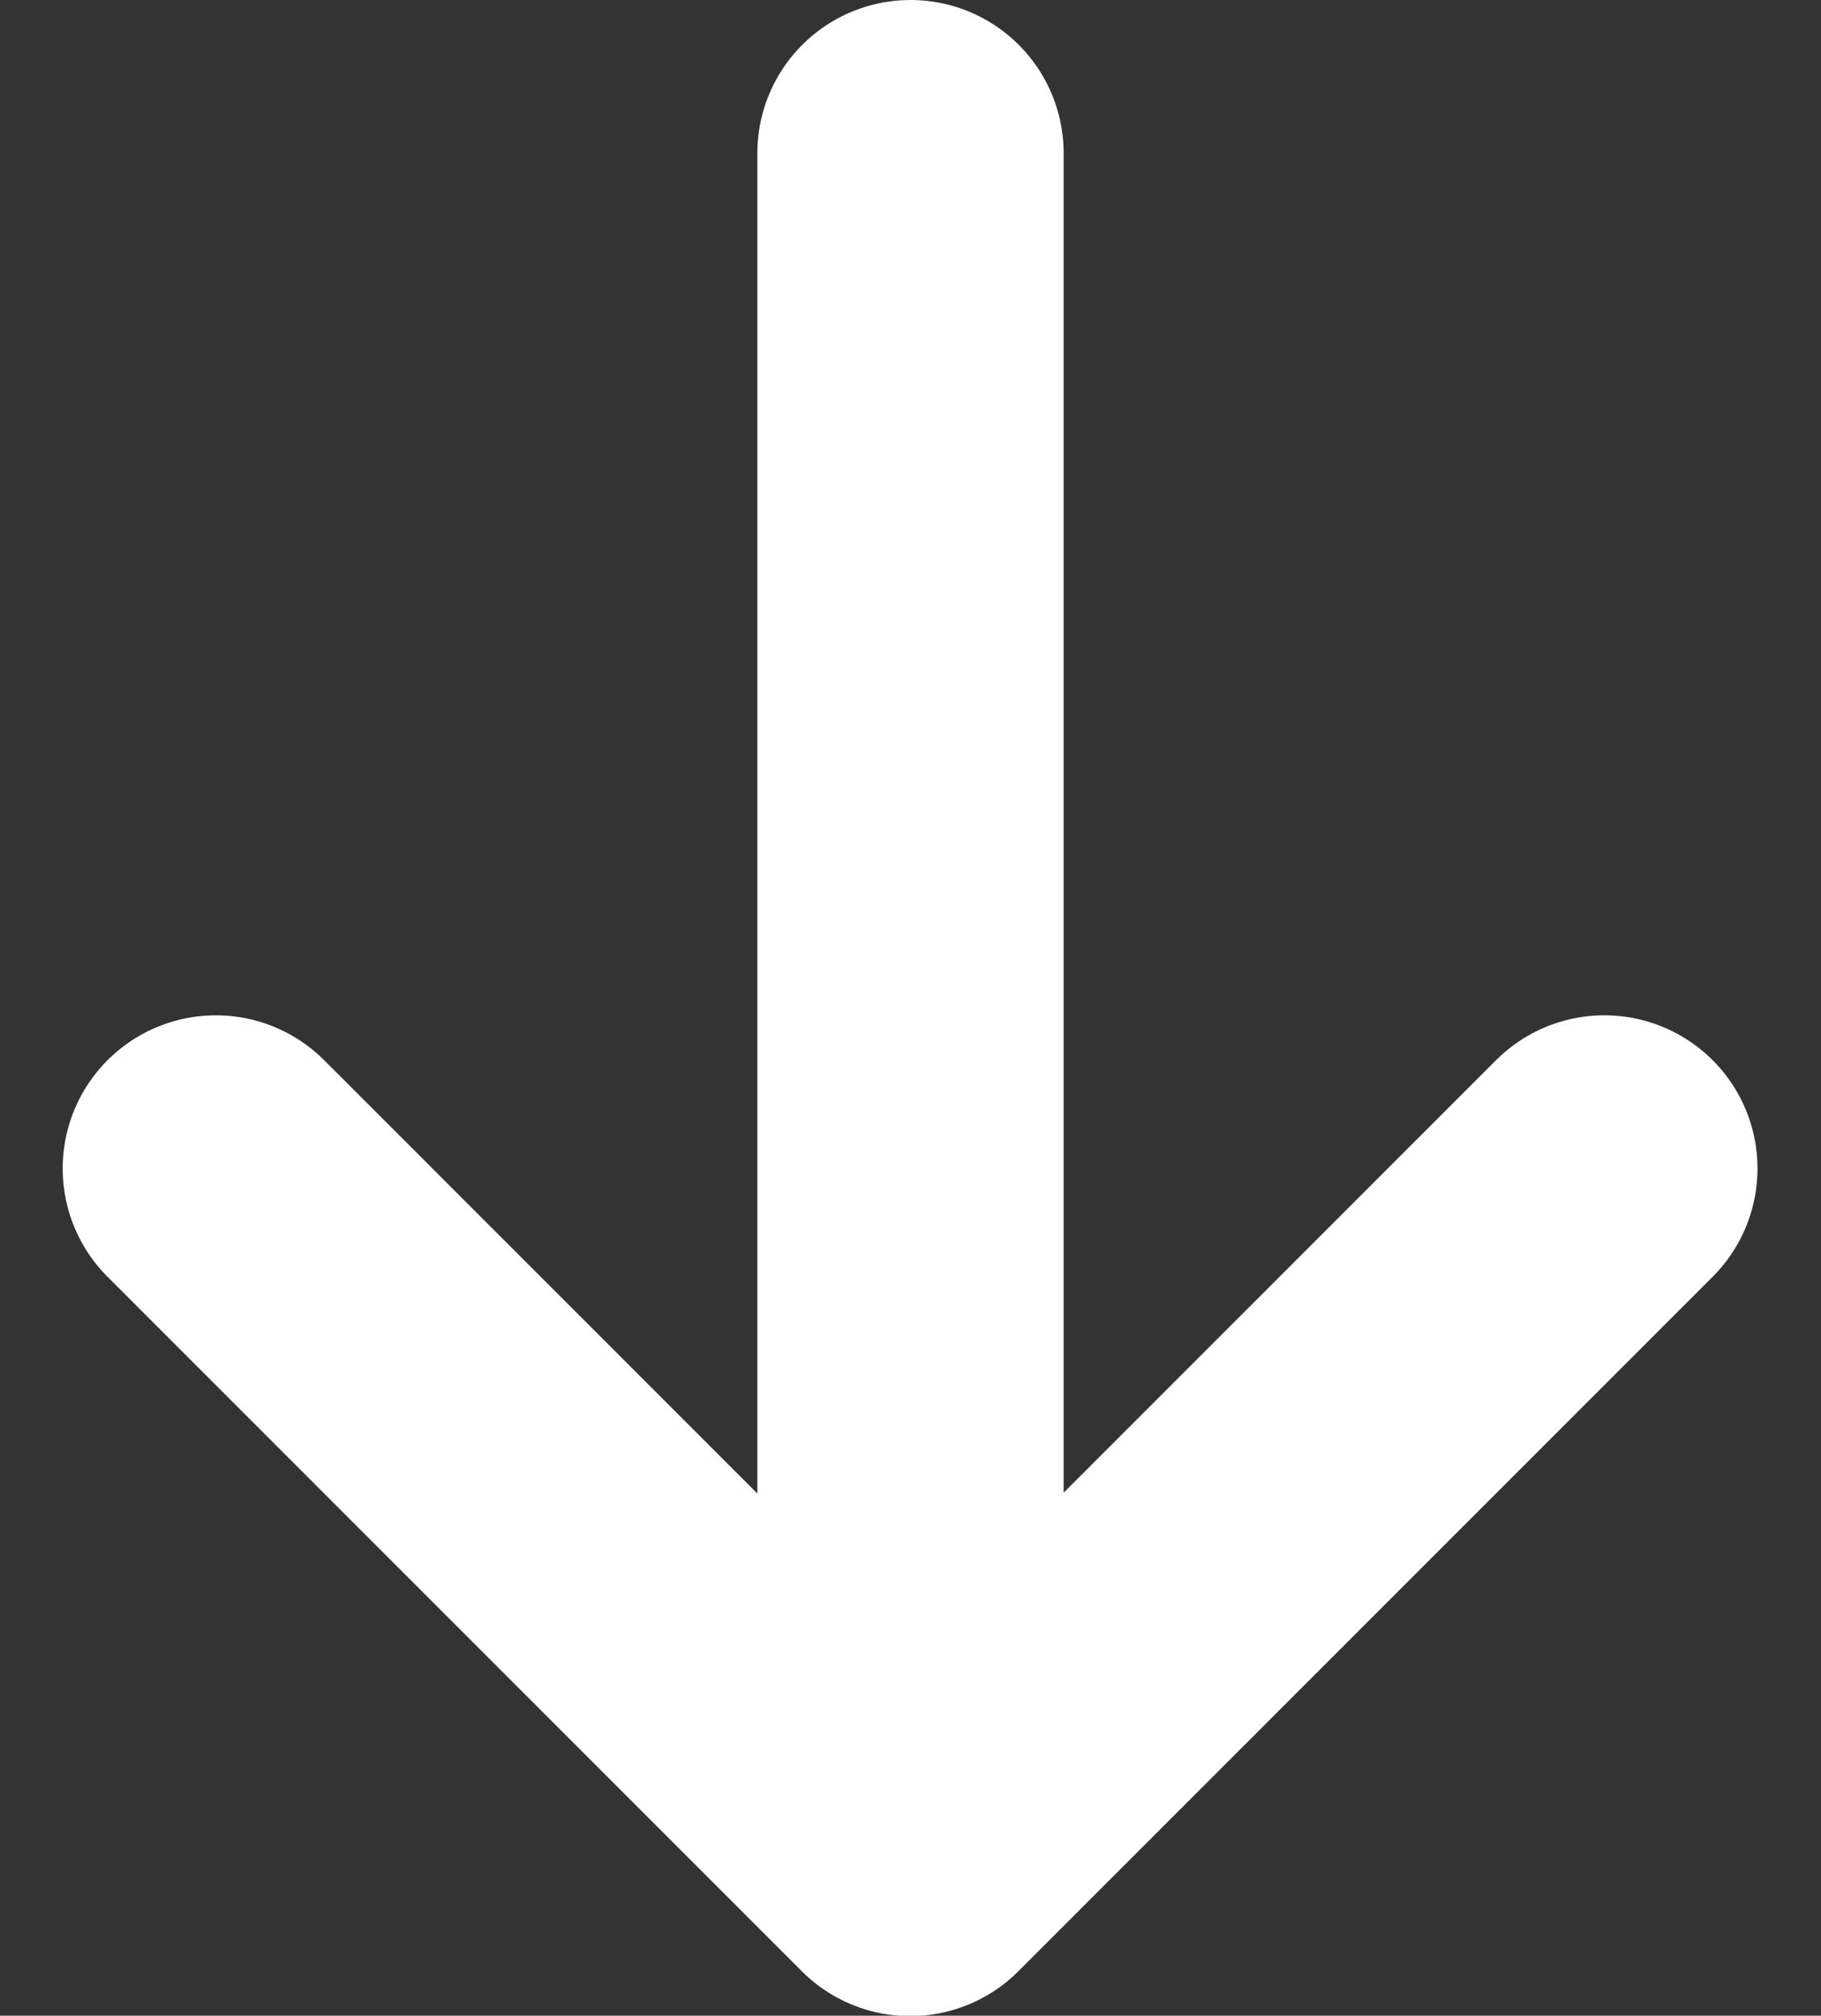
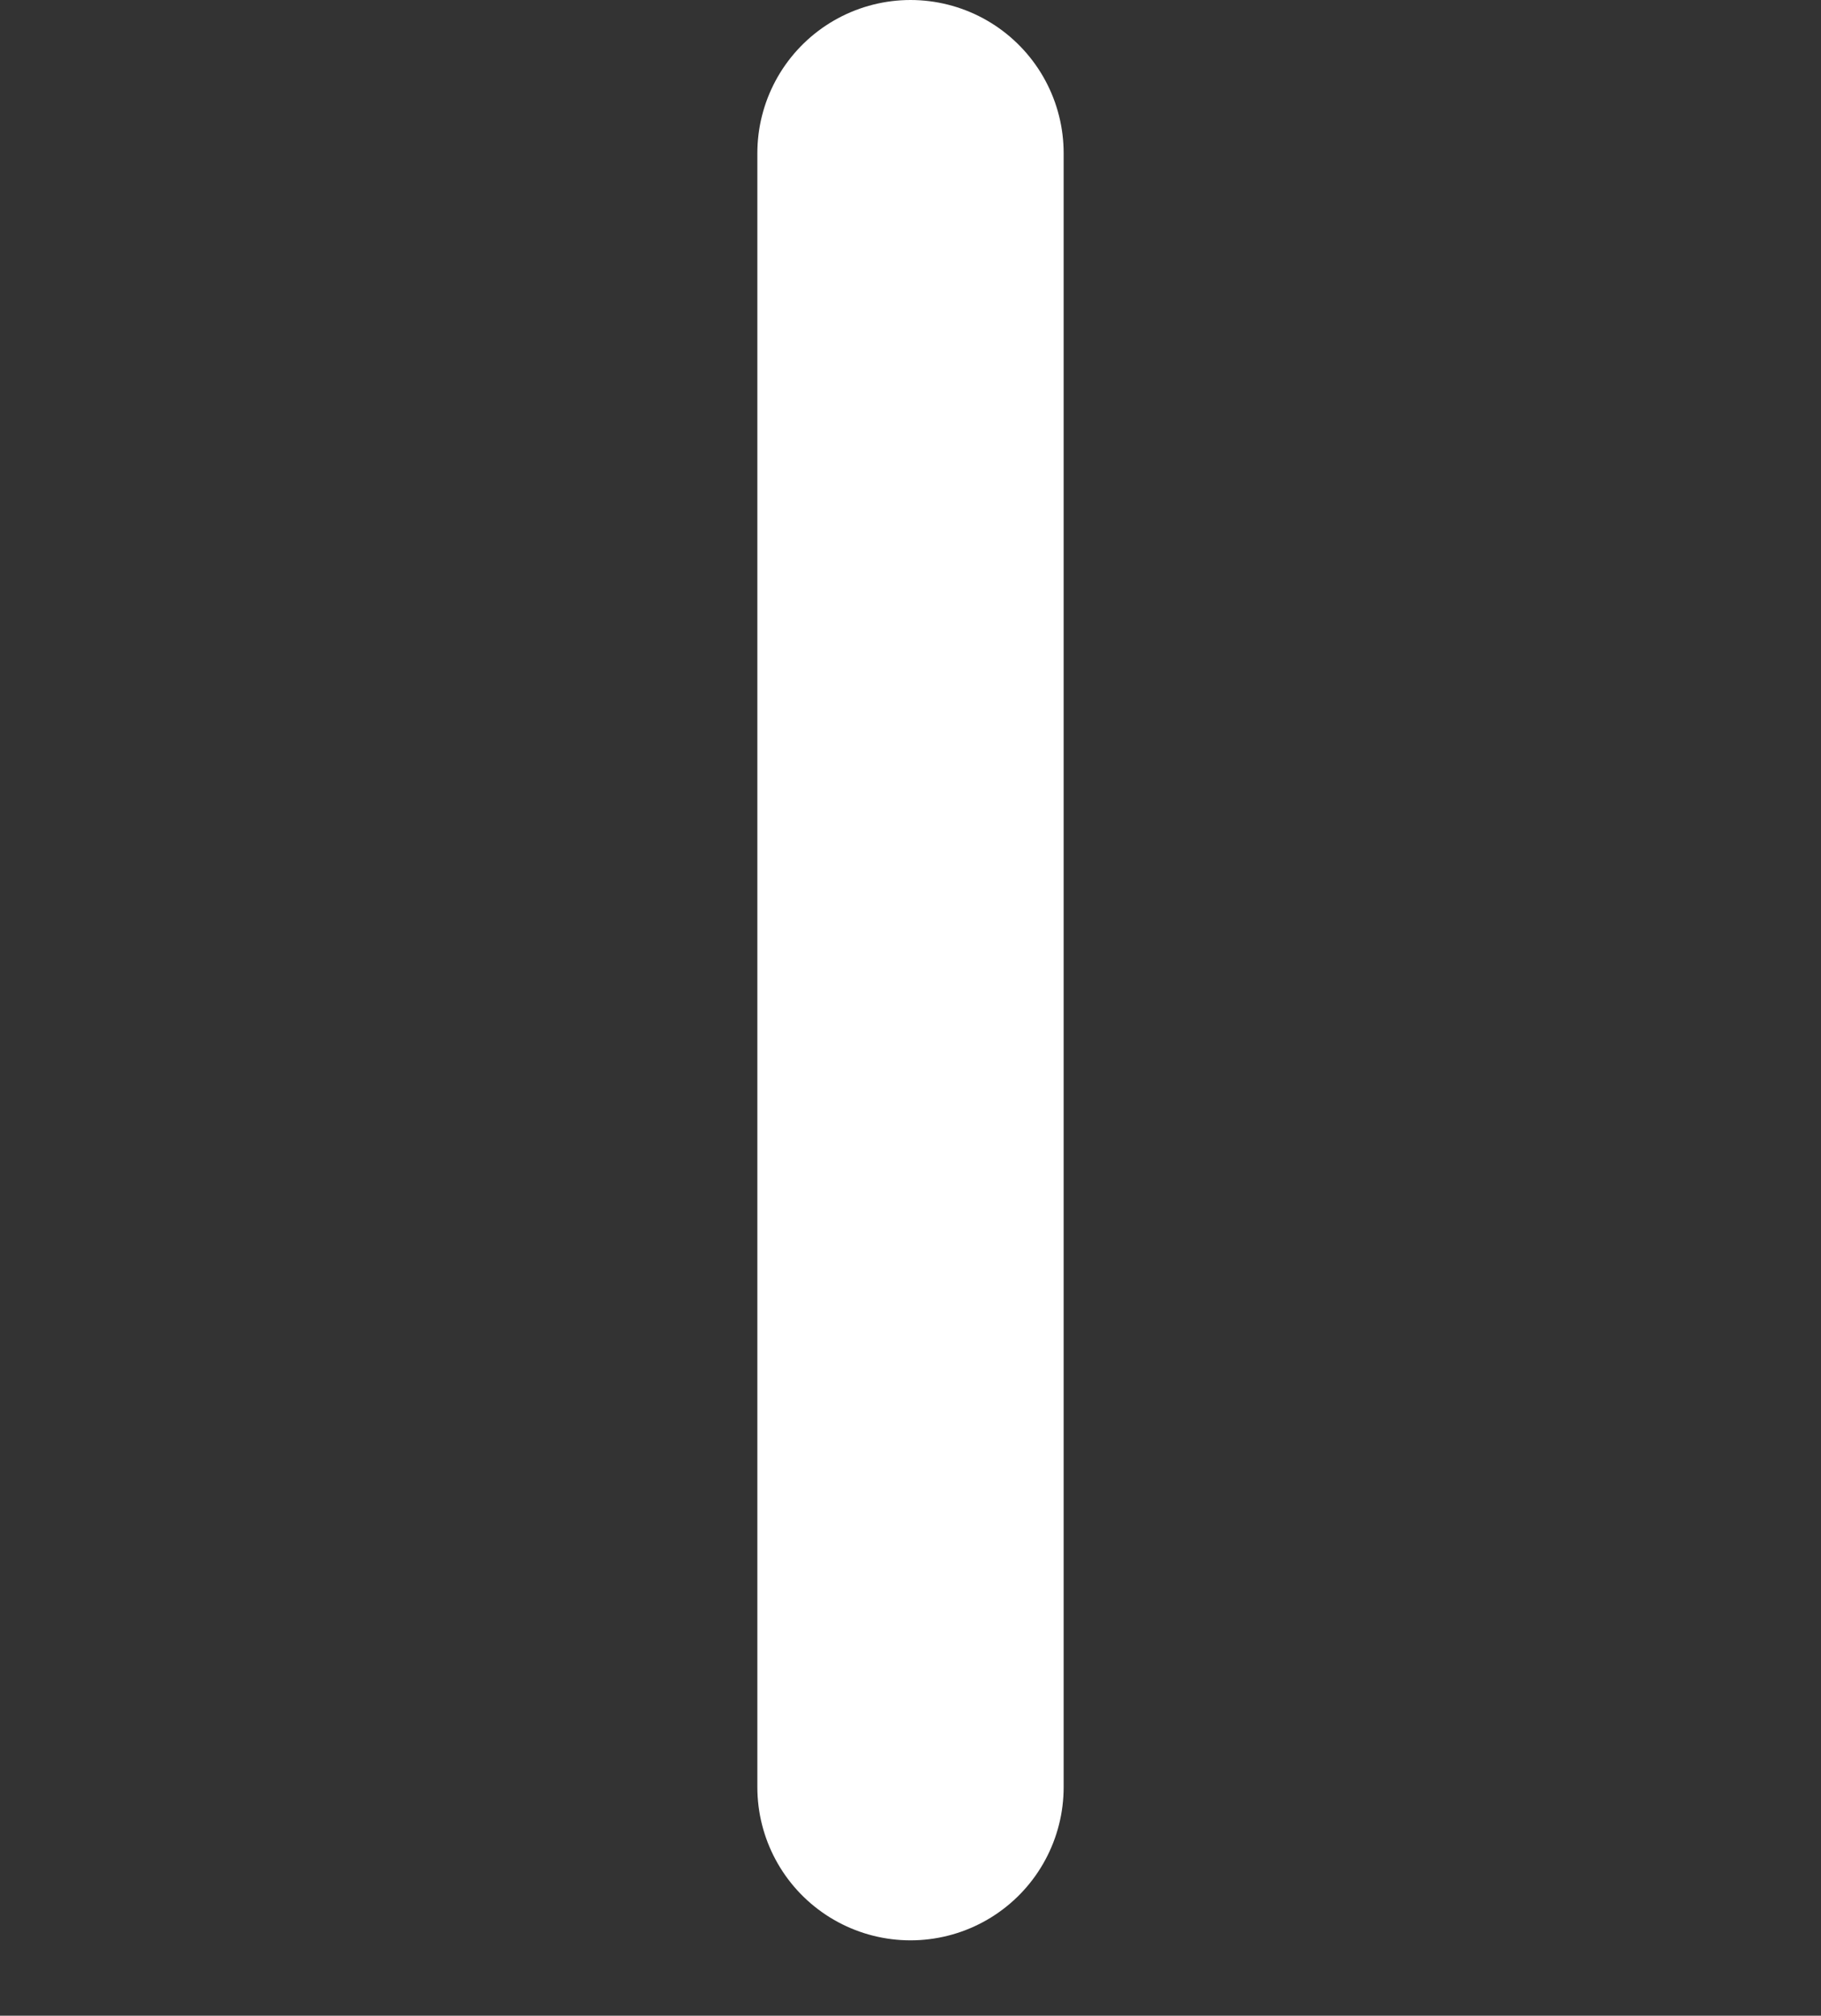
<svg xmlns="http://www.w3.org/2000/svg" width="8.918" height="9.869" viewBox="0 0 8.918 9.869">
  <rect x="0" y="0" width="8.918" height="9.869" fill="#333333" stroke="none" />
  <g id="Arrow-down" transform="translate(7.857 -2.619) rotate(90)">
-     <path id="primary" d="M14,5l3.4,3.4L14,11.8" transform="translate(-5.66 -5)" fill="none" stroke="#fff" stroke-linecap="round" stroke-linejoin="round" stroke-width="1.5" />
    <line id="primary-2" data-name="primary" x1="8" transform="translate(3.369 3.398)" fill="none" stroke="#fff" stroke-linecap="round" stroke-linejoin="round" stroke-width="1.5" />
  </g>
</svg>